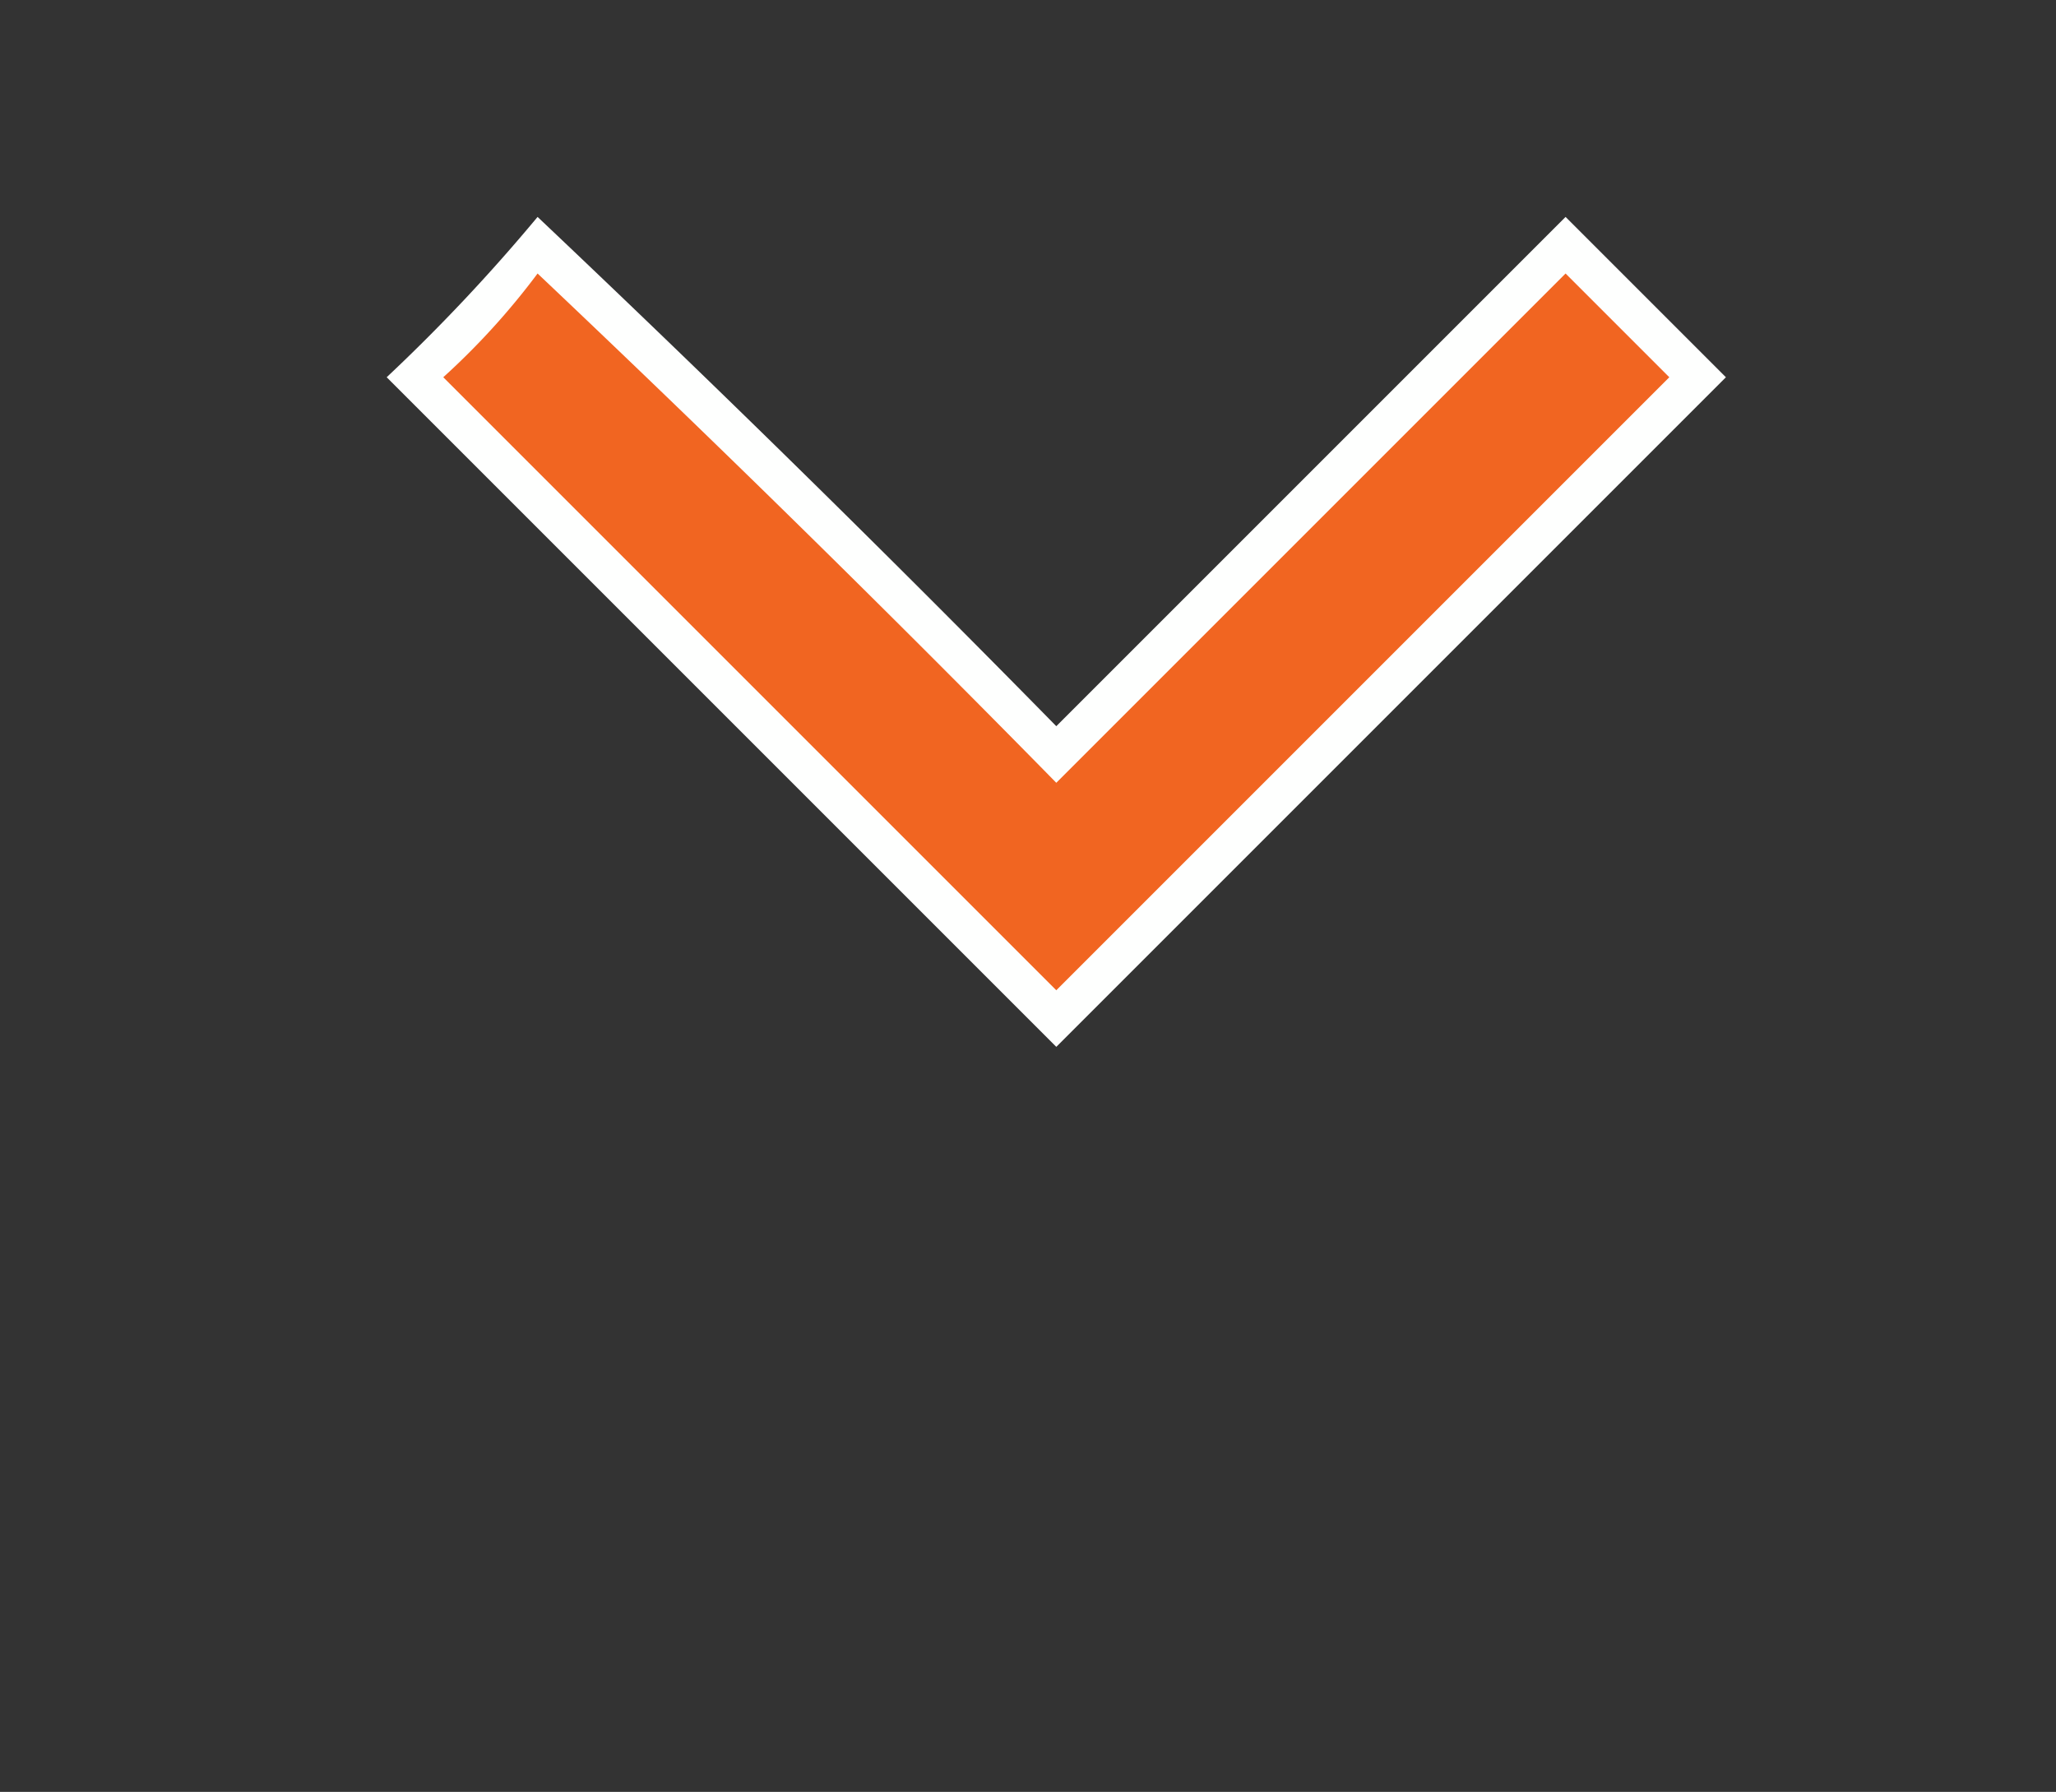
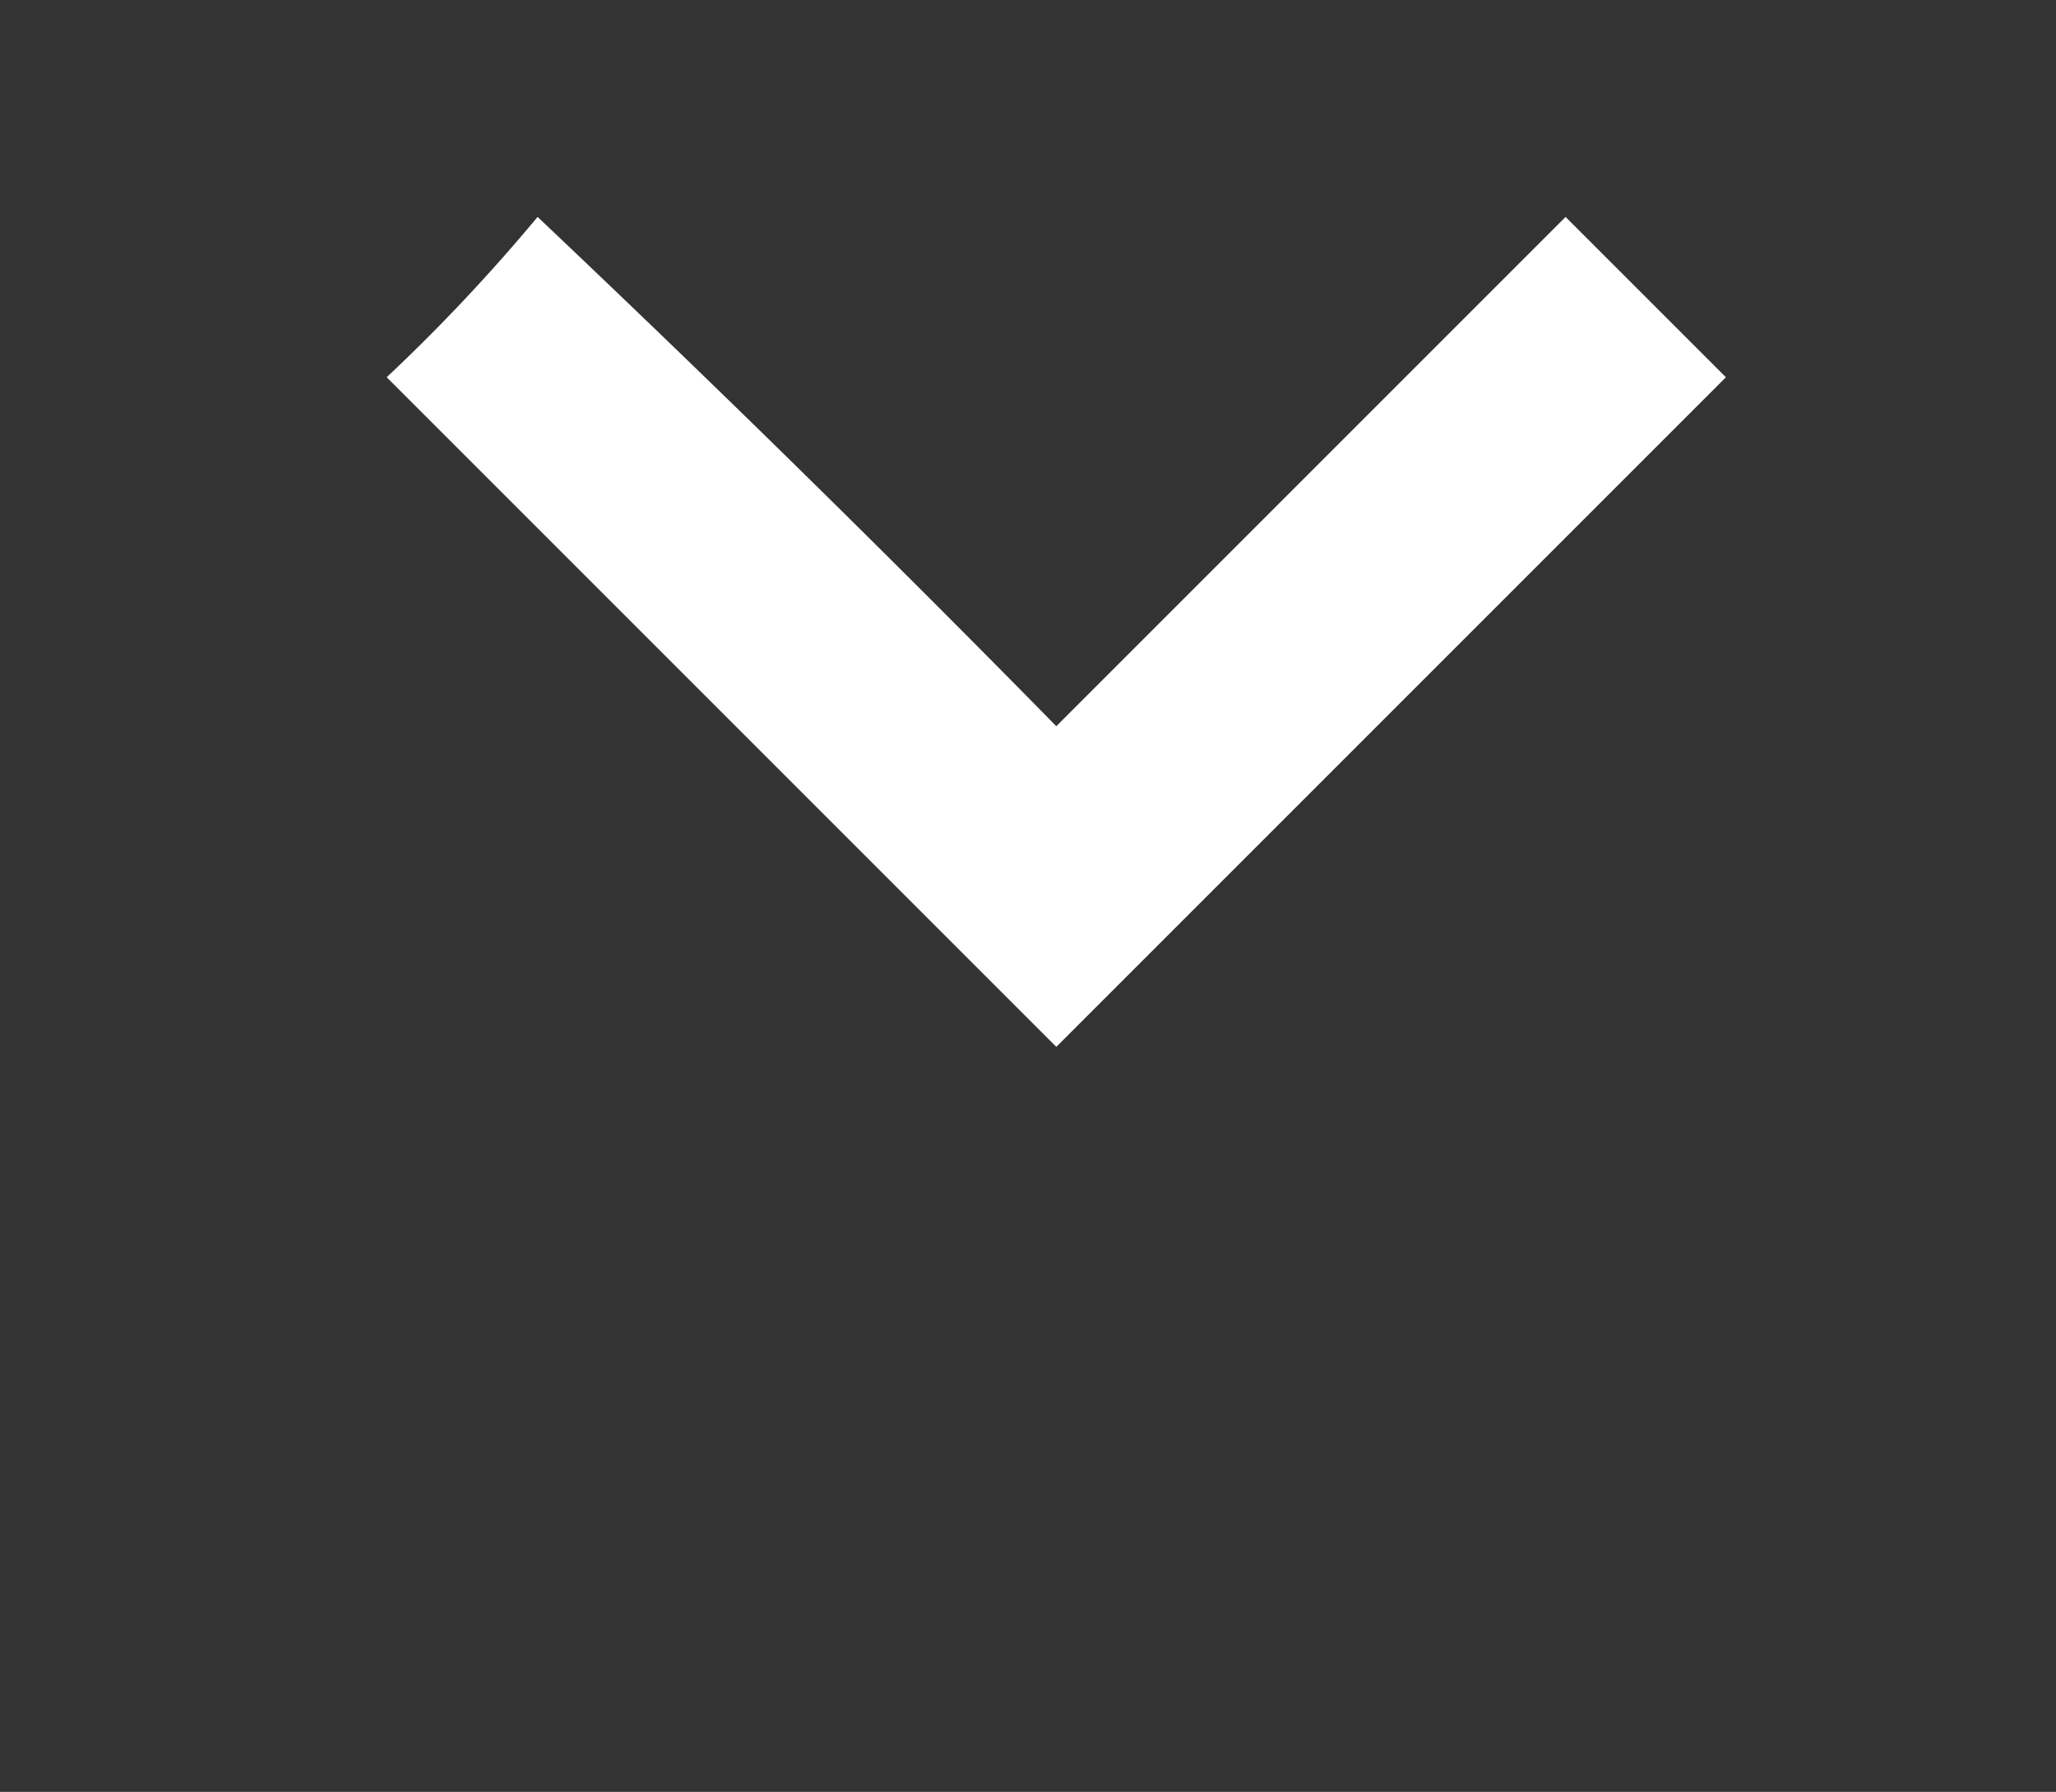
<svg xmlns="http://www.w3.org/2000/svg" data-bbox="20.5 11.5 71 44" height="95" width="109" shape-rendering="geometricPrecision" text-rendering="geometricPrecision" image-rendering="optimizeQuality" fill-rule="evenodd" clip-rule="evenodd" data-type="color">
  <rect width="100%" height="100%" fill="#333333" stroke="none" />
  <g>
    <path d="M28.5 11.5a1046.235 1046.235 0 0 1 27.5 27l27-27 8.5 8.5L56 55.5 20.5 20a95.27 95.27 0 0 0 8-8.5Z" fill="#fefffe" data-color="1" />
-     <path d="M28.5 14.5a1046.235 1046.235 0 0 1 27.5 27l27-27 5.5 5.5L56 52.5 23.5 20a38.44 38.44 0 0 0 5-5.5Z" fill="#f16521" data-color="2" />
  </g>
</svg>